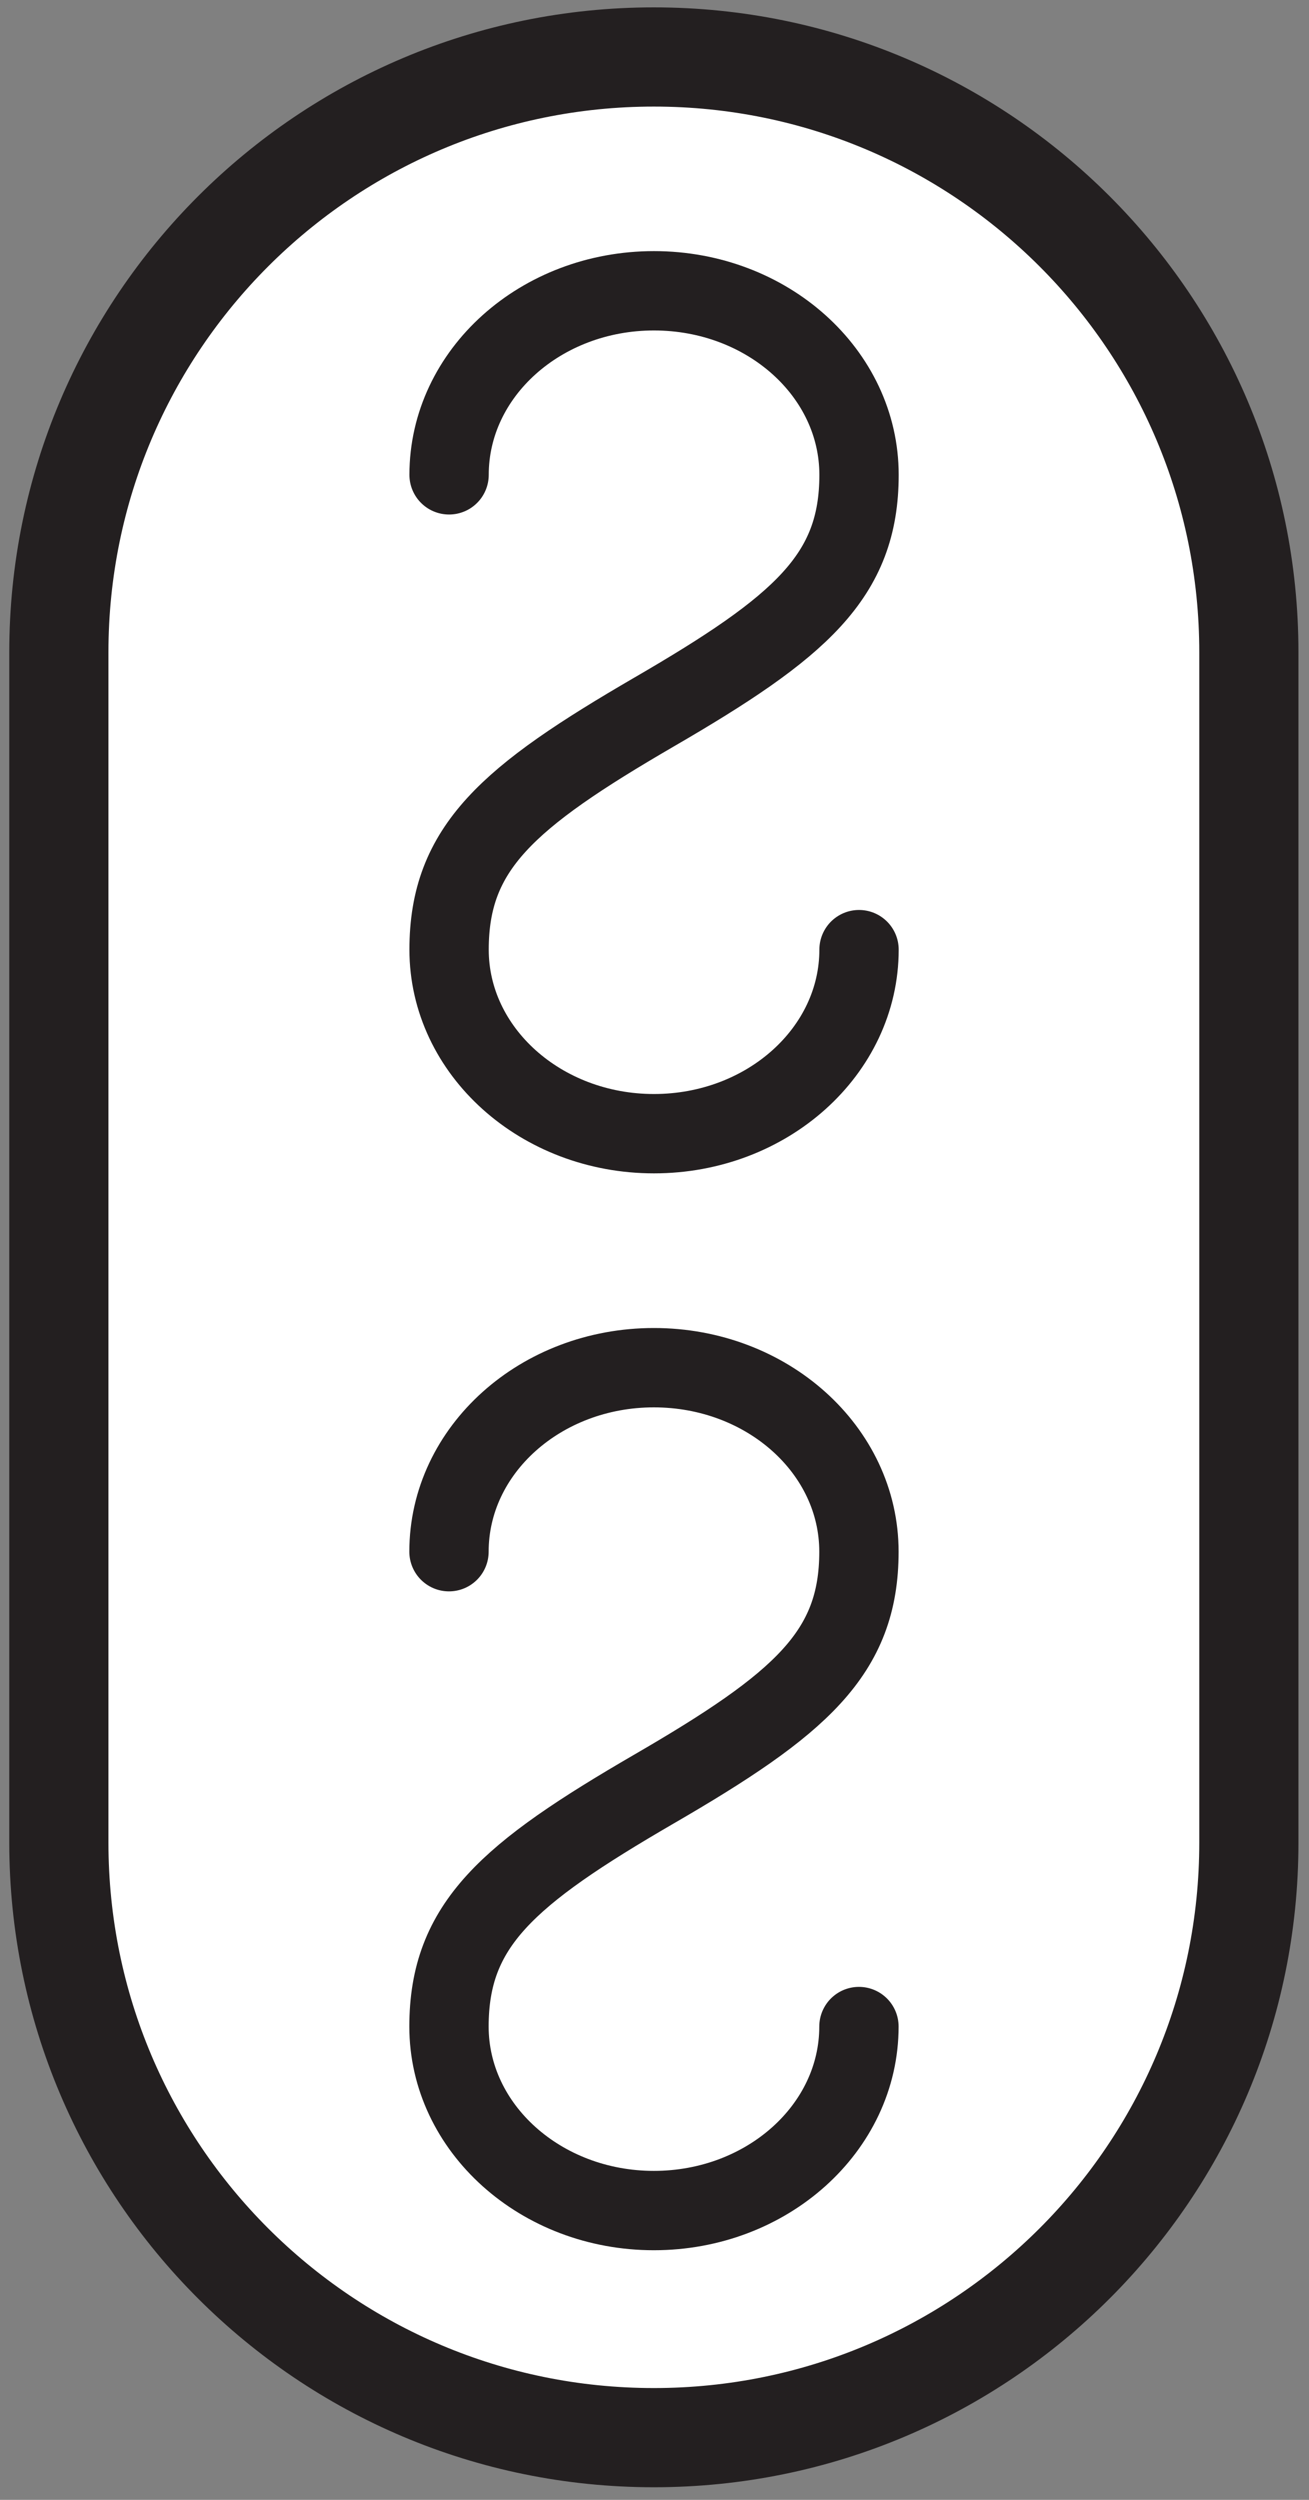
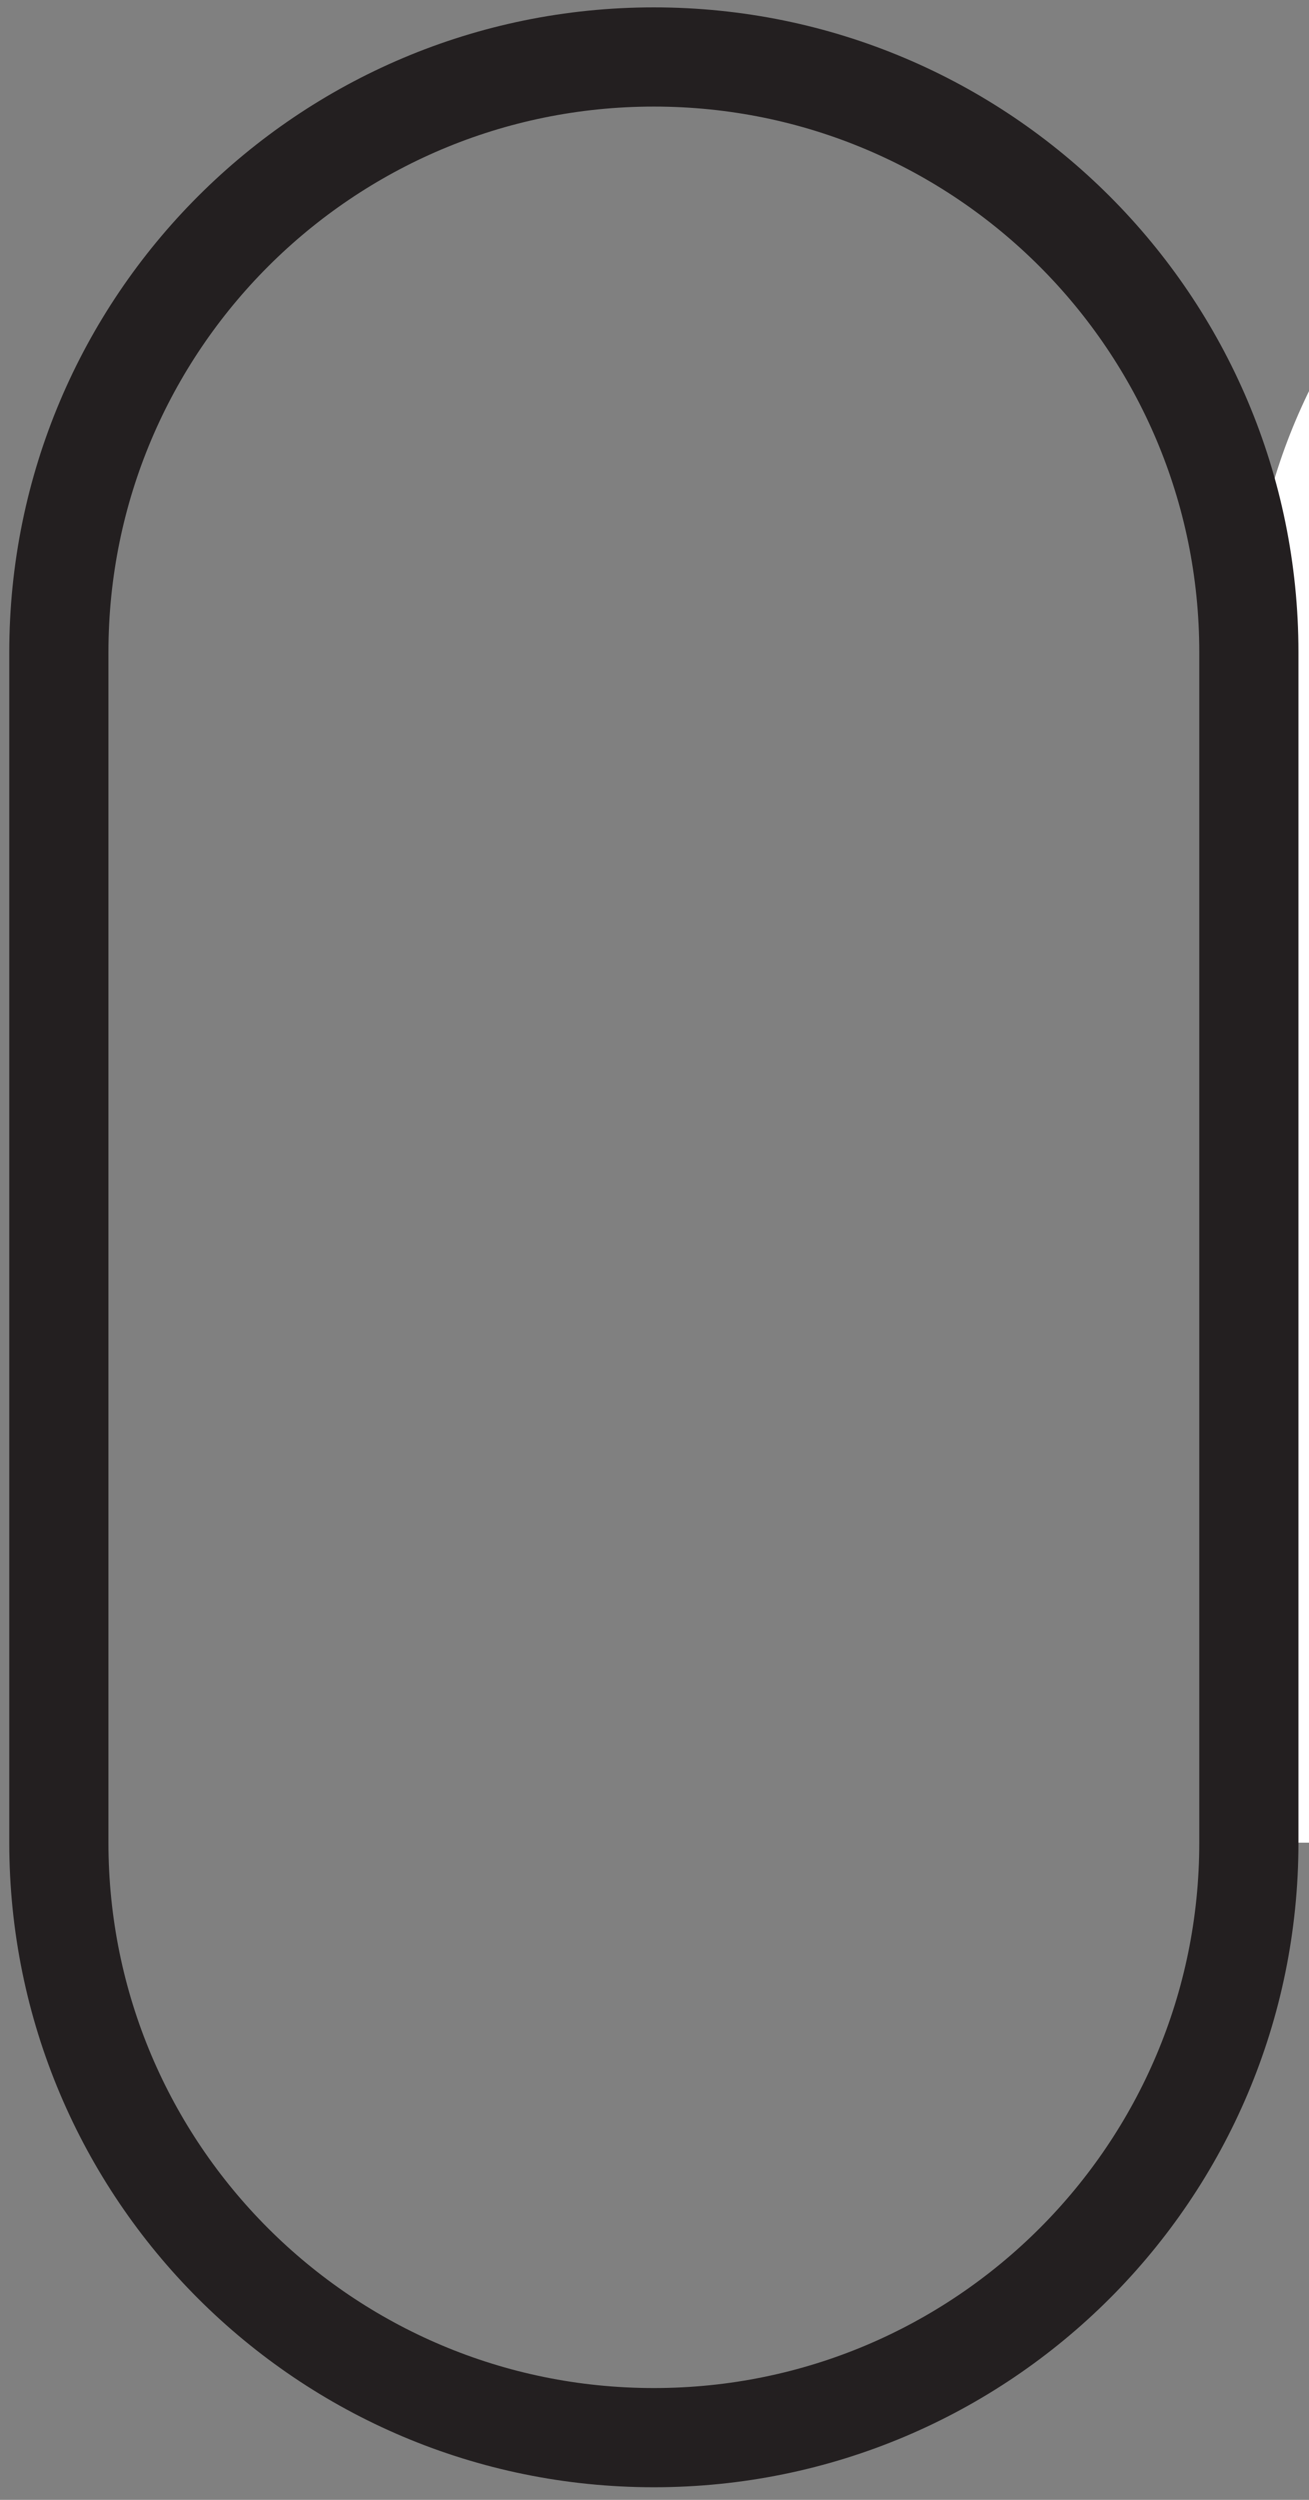
<svg xmlns="http://www.w3.org/2000/svg" width="88" height="168">
  <rect width="100%" height="100%" fill="#808080" stroke="none" />
  <title>
        anu
    </title>
  <g fill="none" fill-rule="evenodd">
-     <path d="M83.957 123.835c0 22.092-17.906 39.985-40 39.985-22.092 0-40-17.893-40-39.985V43.831c0-22.092 17.908-40.002 40-40.002 22.094 0 40 17.91 40 40.002v80.004" fill-rule="nonzero" fill="#FFF" />
+     <path d="M83.957 123.835V43.831c0-22.092 17.908-40.002 40-40.002 22.094 0 40 17.91 40 40.002v80.004" fill-rule="nonzero" fill="#FFF" />
    <path d="M83.957 123.835c0 22.092-17.906 39.985-40 39.985-22.092 0-40-17.893-40-39.985V43.831c0-22.092 17.908-40.002 40-40.002 22.094 0 40 17.91 40 40.002v80.004z" stroke="#231F20" stroke-width="6.667" />
-     <path d="M57.75 63.82c0 6.818-6.174 12.368-13.787 12.368-7.601 0-13.773-5.55-13.773-12.369 0-6.836 3.918-10.236 13.773-15.963C53.829 42.13 57.75 38.73 57.75 31.911c0-6.836-6.174-12.369-13.787-12.369-7.601 0-13.773 5.533-13.773 12.369m27.554 104.281c0 6.819-6.175 12.366-13.787 12.366-7.6 0-13.773-5.547-13.773-12.366 0-6.836 3.92-10.236 13.773-15.956 9.866-5.72 13.787-9.137 13.787-15.956 0-6.836-6.175-12.366-13.787-12.366-7.6 0-13.773 5.53-13.773 12.366" stroke="#231F20" stroke-width="5.333" stroke-linecap="round" stroke-linejoin="round" />
  </g>
</svg>